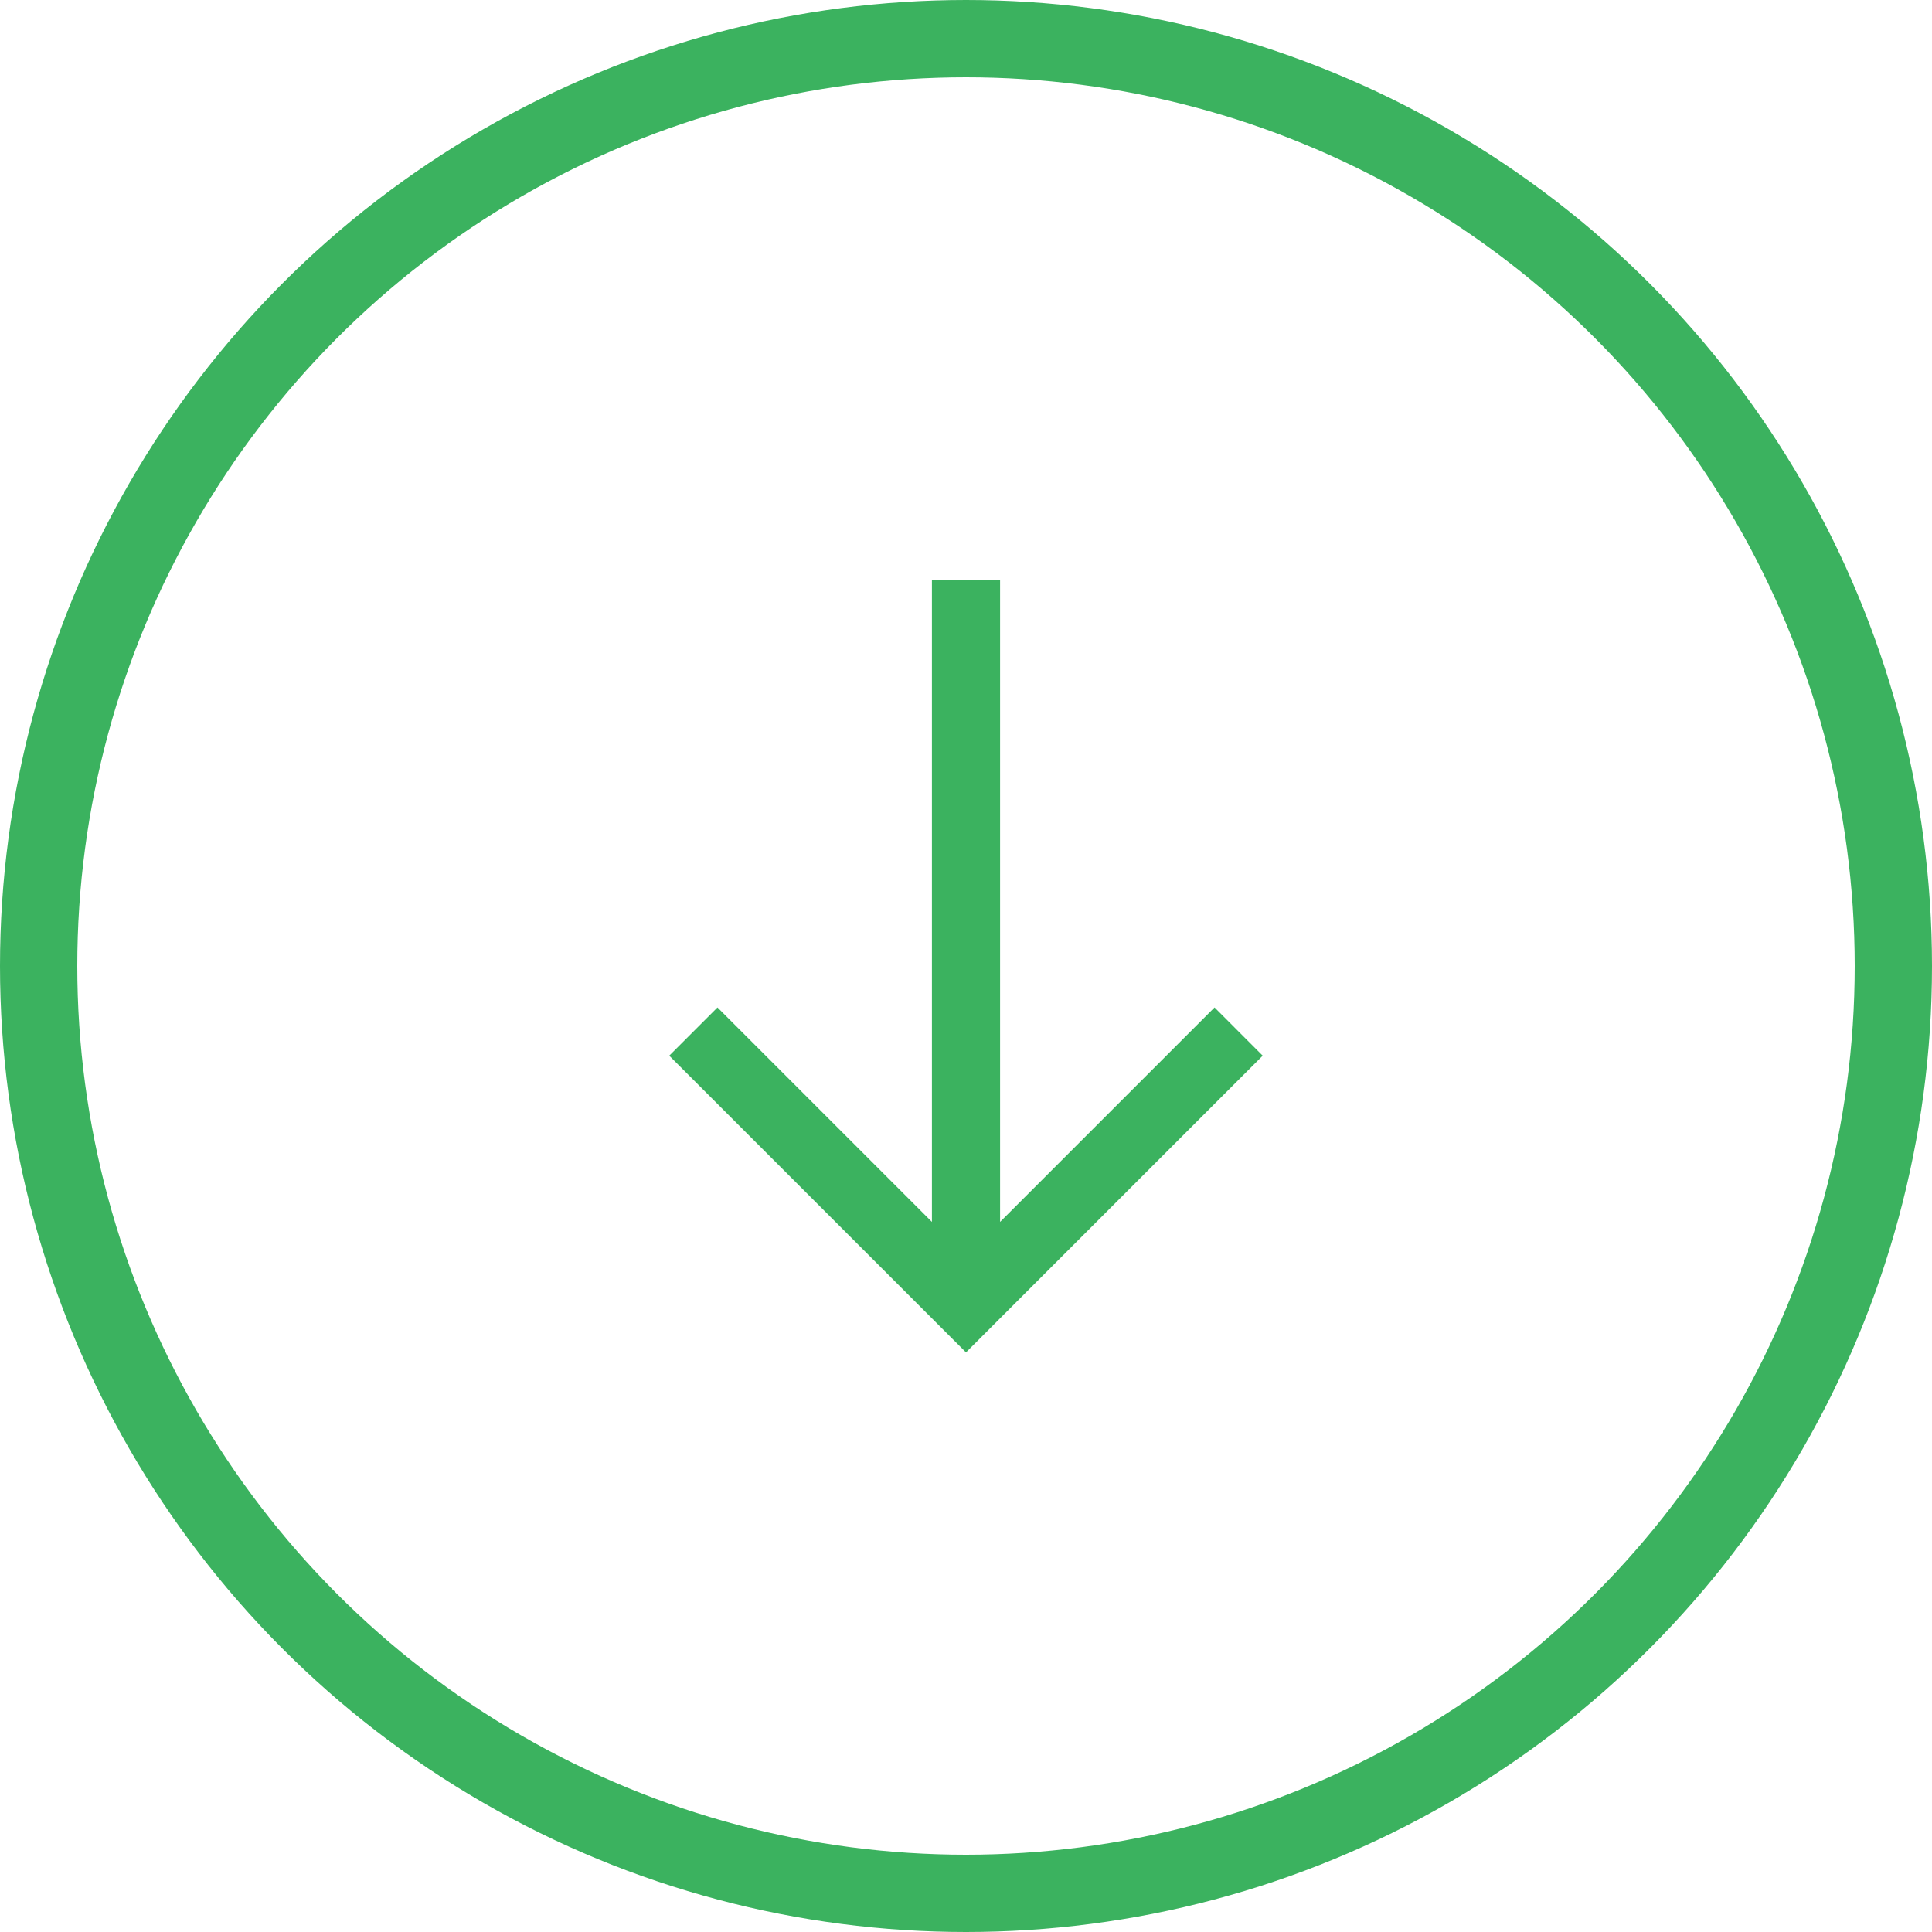
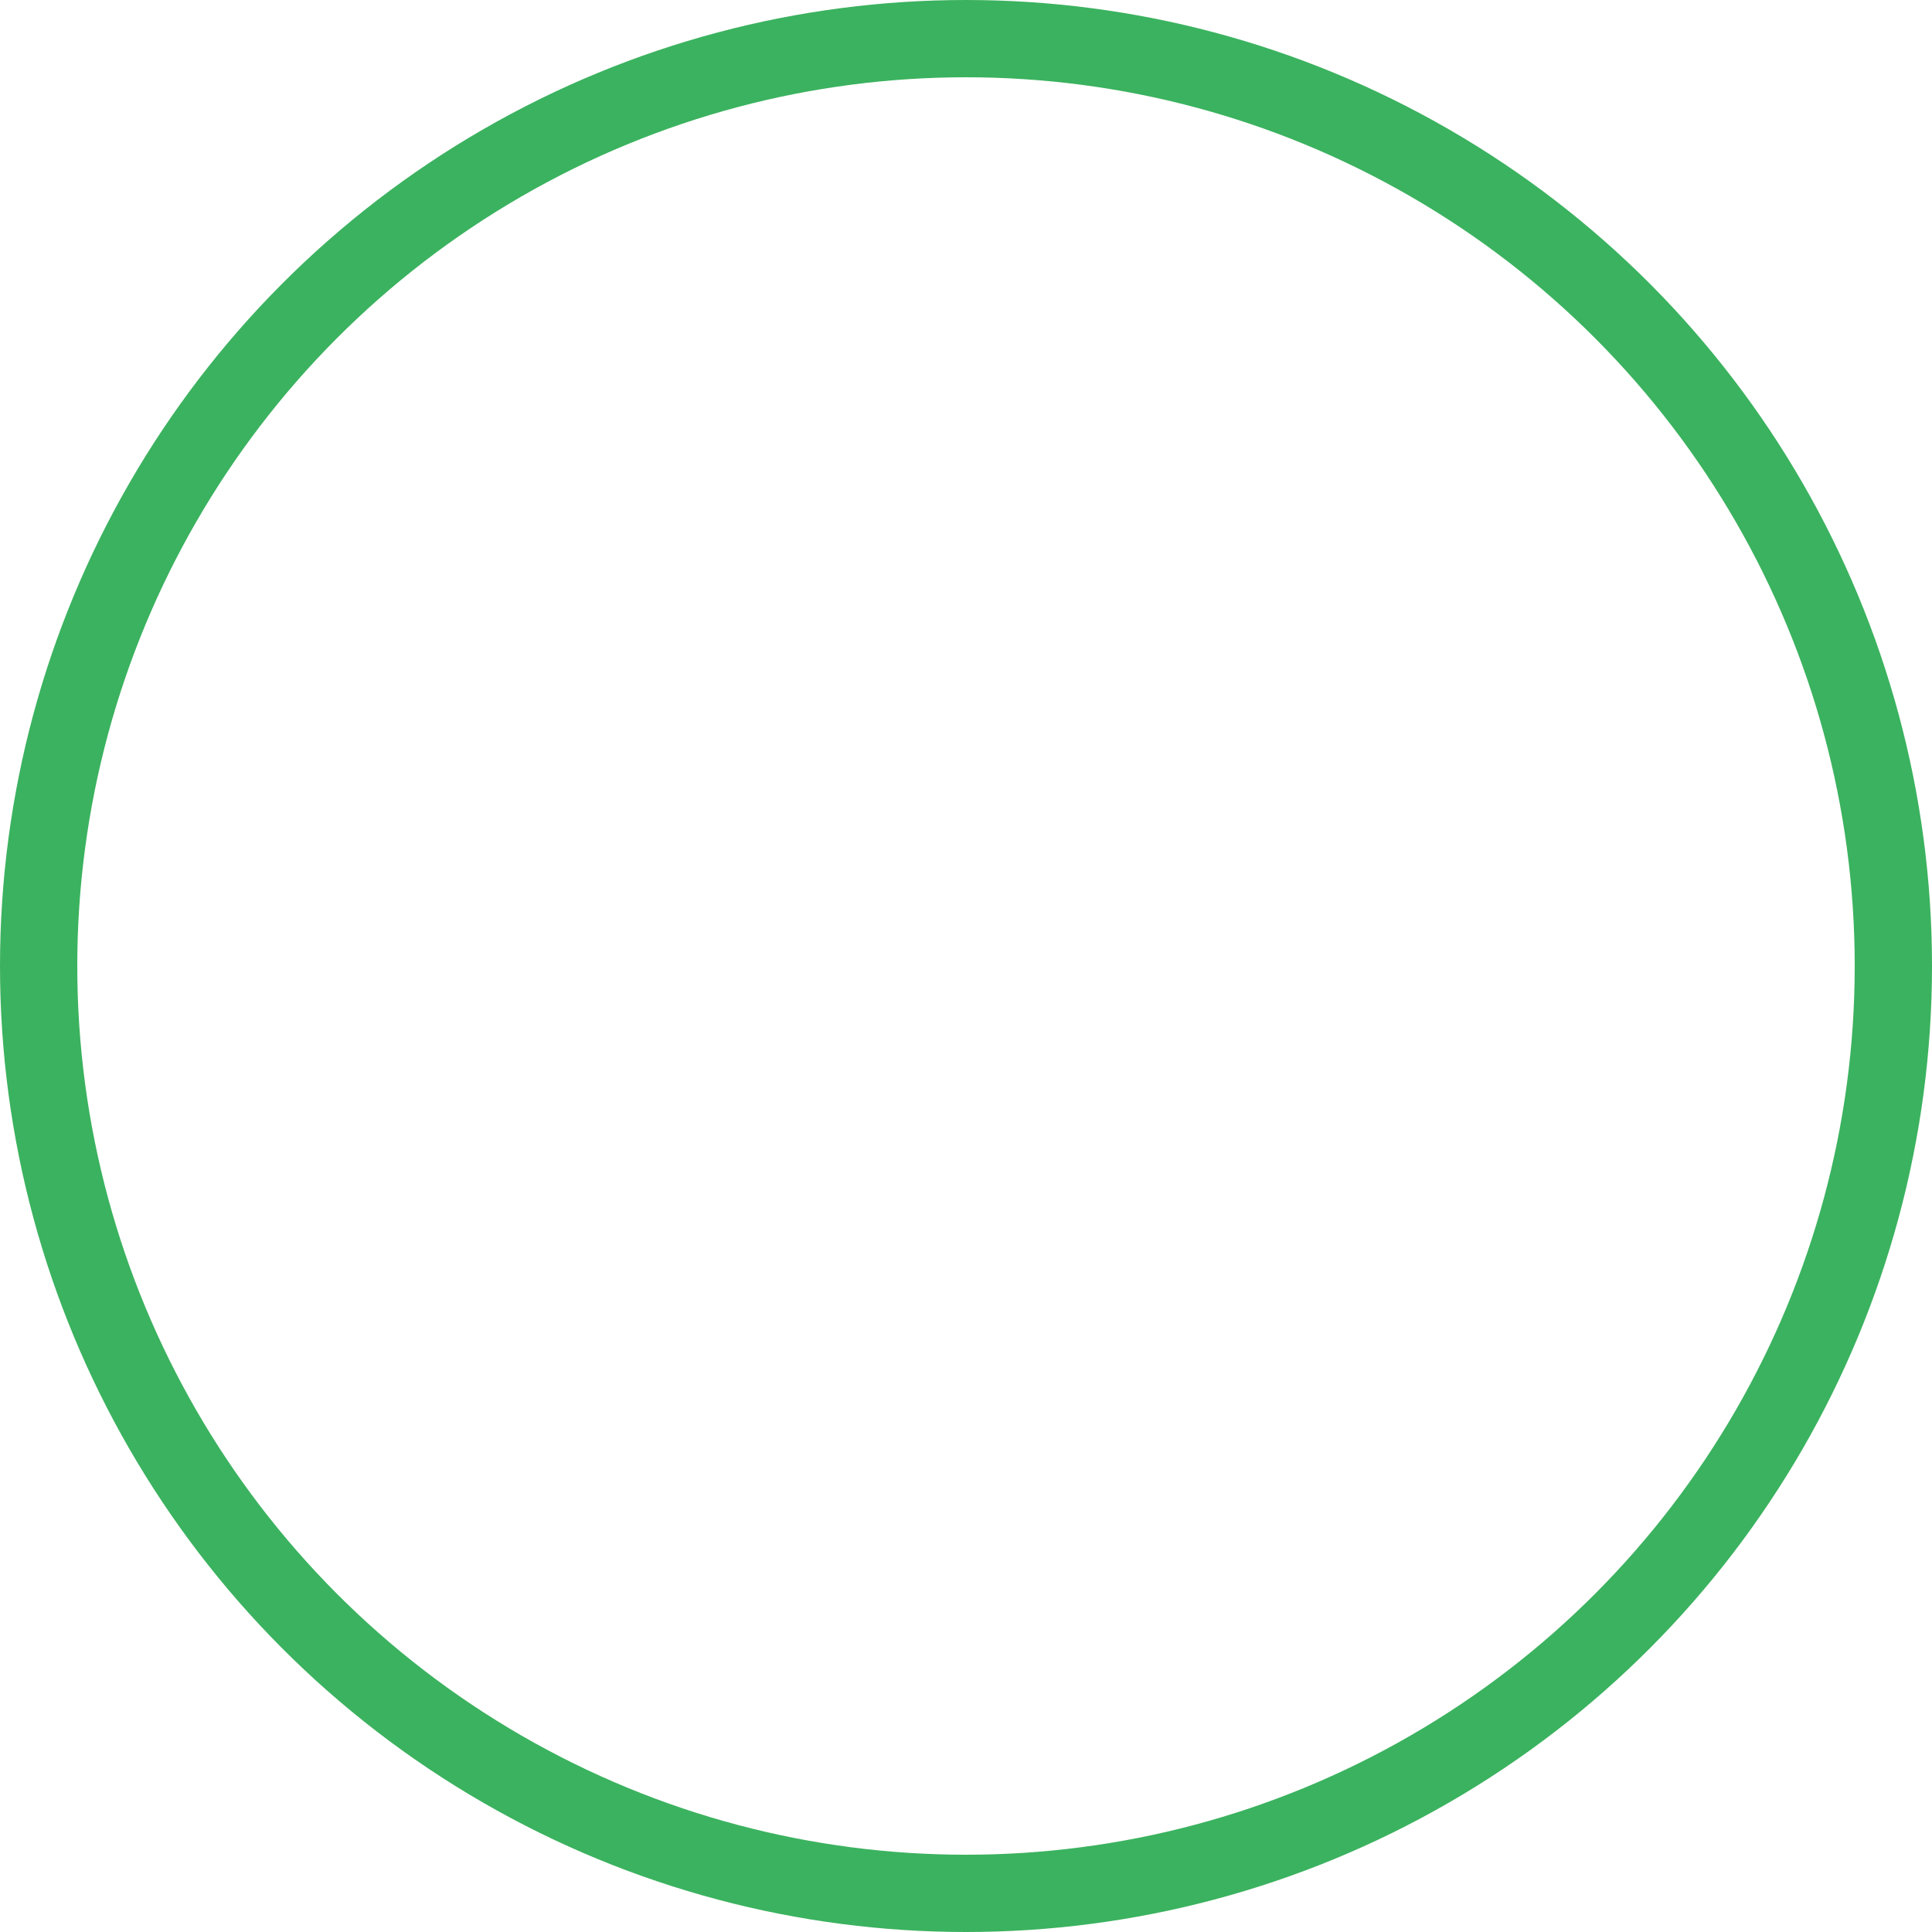
<svg xmlns="http://www.w3.org/2000/svg" width="50" height="50" viewBox="0 0 50 50" fill="none">
  <circle cx="25" cy="25" r="24" stroke="#3BB25F" stroke-width="2" />
  <g clip-path="url(#clip0_637_24)">
-     <path d="M24.118 15L24.118 31.623L18.568 26.073L17.32 27.321L25 35L32.679 27.321L31.432 26.073L25.882 31.623L25.882 15L24.118 15Z" fill="#3BB25F" />
+     <path d="M24.118 15L18.568 26.073L17.32 27.321L25 35L32.679 27.321L31.432 26.073L25.882 31.623L25.882 15L24.118 15Z" fill="#3BB25F" />
  </g>
  <defs>
    <clipPath id="clip0_637_24">
-       <rect width="20" height="20" fill="white" transform="translate(15 15)" />
-     </clipPath>
+       </clipPath>
  </defs>
</svg>